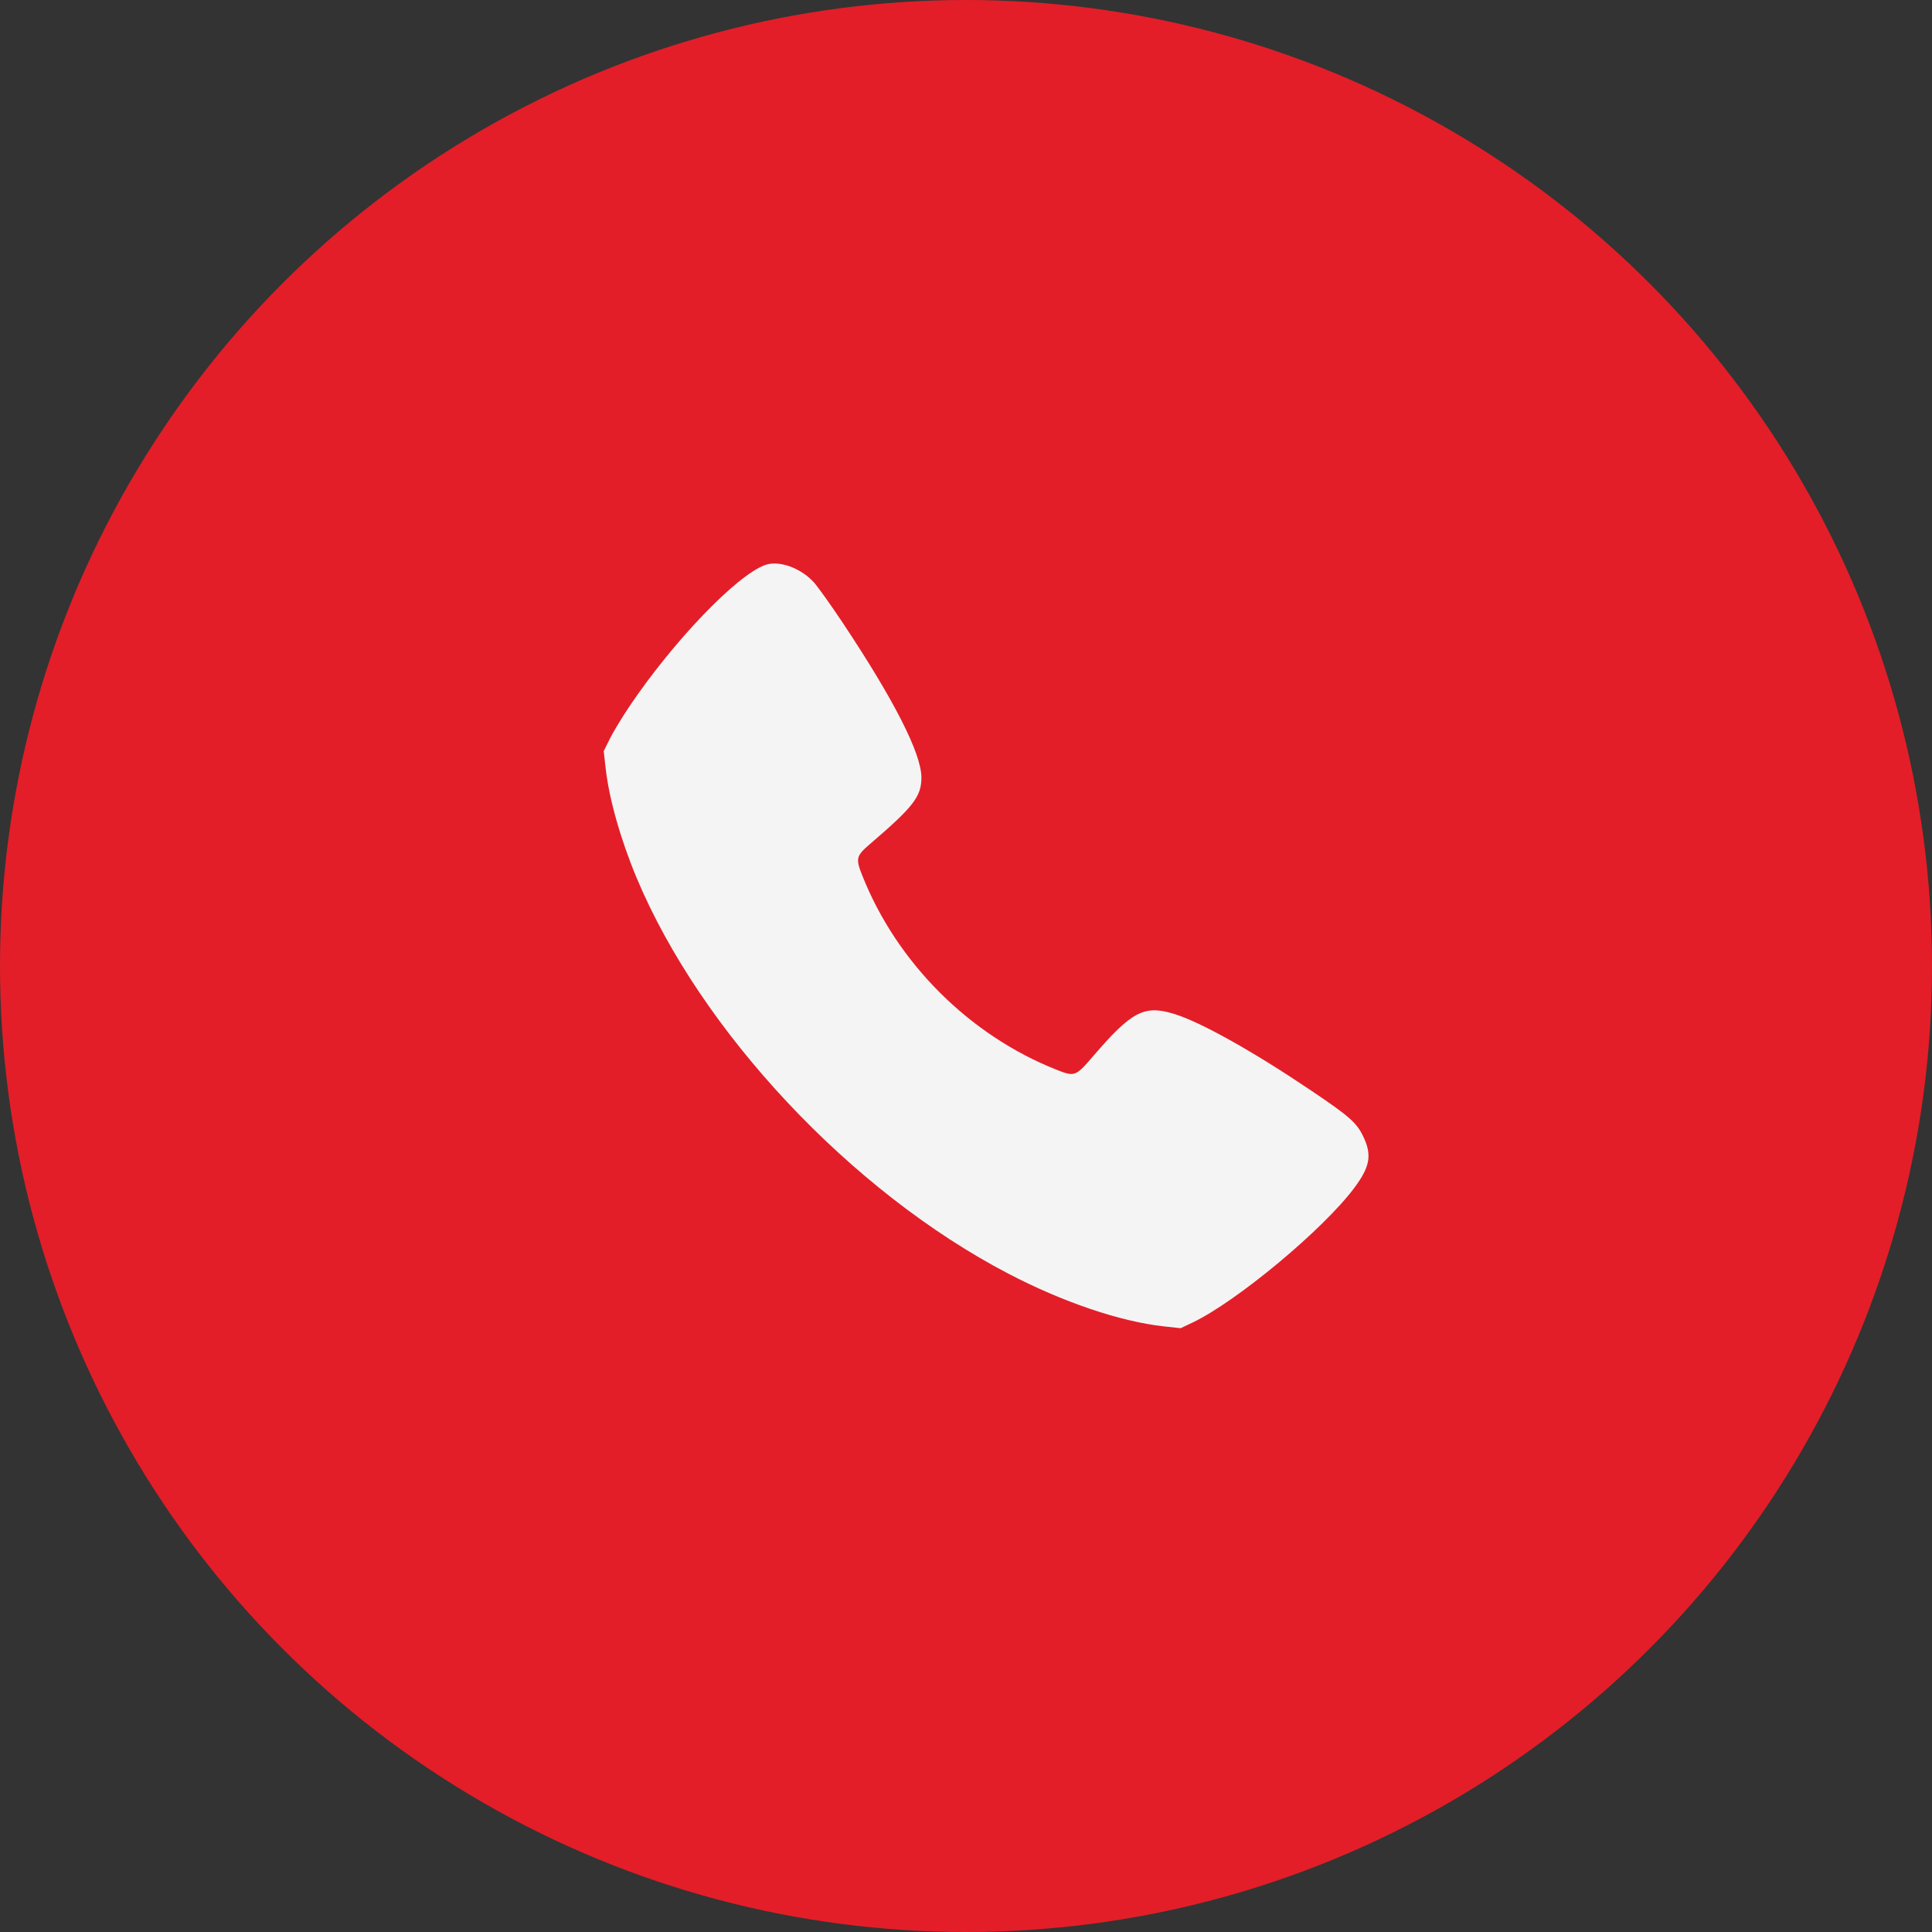
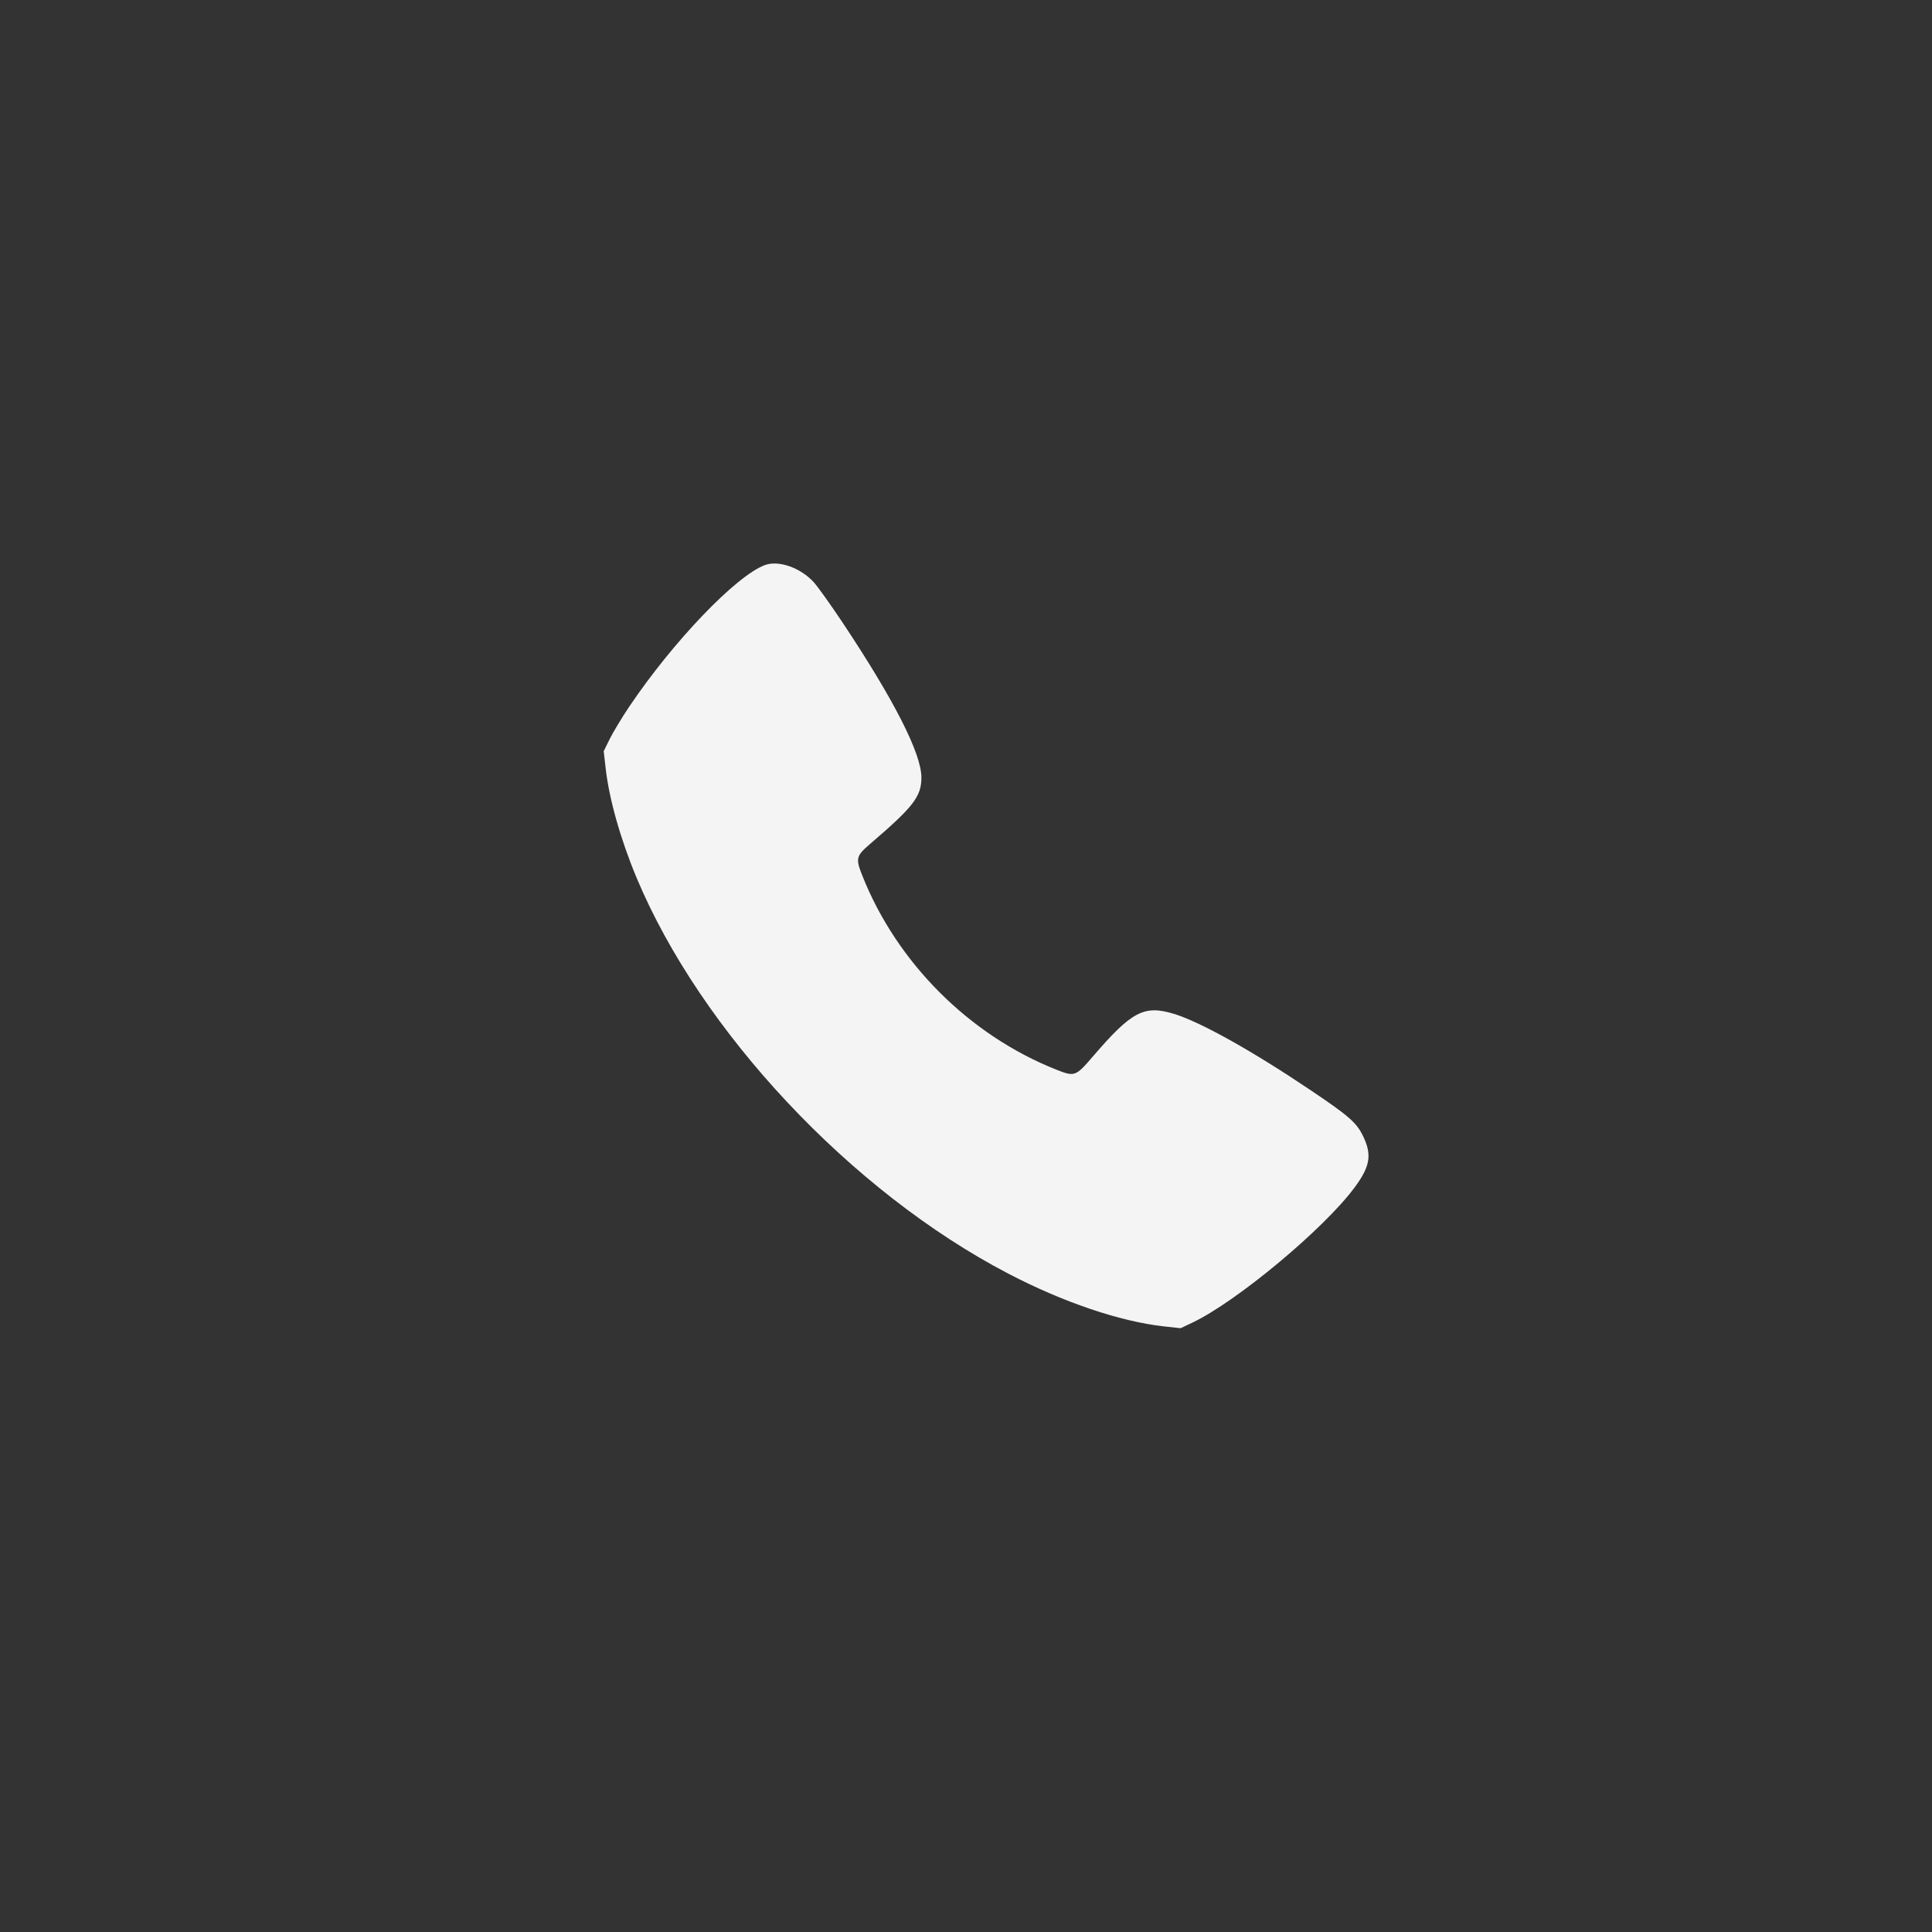
<svg xmlns="http://www.w3.org/2000/svg" width="25" height="25" viewBox="0 0 25 25" fill="none">
  <rect x="0" y="0" width="25" height="25" fill="#333333" stroke="none" />
-   <circle cx="12.5" cy="12.5" r="12.5" fill="#E31E28" />
  <path fill-rule="evenodd" clip-rule="evenodd" d="M9.898 7.312C9.525 7.45 8.712 8.299 8.145 9.14C8.05 9.281 7.936 9.47 7.892 9.558L7.812 9.72L7.837 9.94C7.881 10.335 8.029 10.858 8.236 11.355C9.069 13.347 11.014 15.42 13.046 16.48C13.752 16.849 14.492 17.1 15.058 17.163L15.277 17.187L15.429 17.115C16.002 16.843 17.13 15.903 17.526 15.369C17.734 15.089 17.757 14.939 17.631 14.687C17.549 14.524 17.447 14.435 16.968 14.113C16.212 13.603 15.536 13.225 15.193 13.12C14.804 13.001 14.645 13.085 14.138 13.675C13.919 13.93 13.905 13.935 13.668 13.841C12.542 13.394 11.606 12.458 11.159 11.332C11.069 11.107 11.077 11.076 11.263 10.917C11.819 10.441 11.923 10.306 11.923 10.062C11.923 9.751 11.571 9.06 10.903 8.056C10.751 7.828 10.584 7.594 10.532 7.536C10.361 7.347 10.076 7.246 9.898 7.312Z" fill="#F4F4F4" />
</svg>